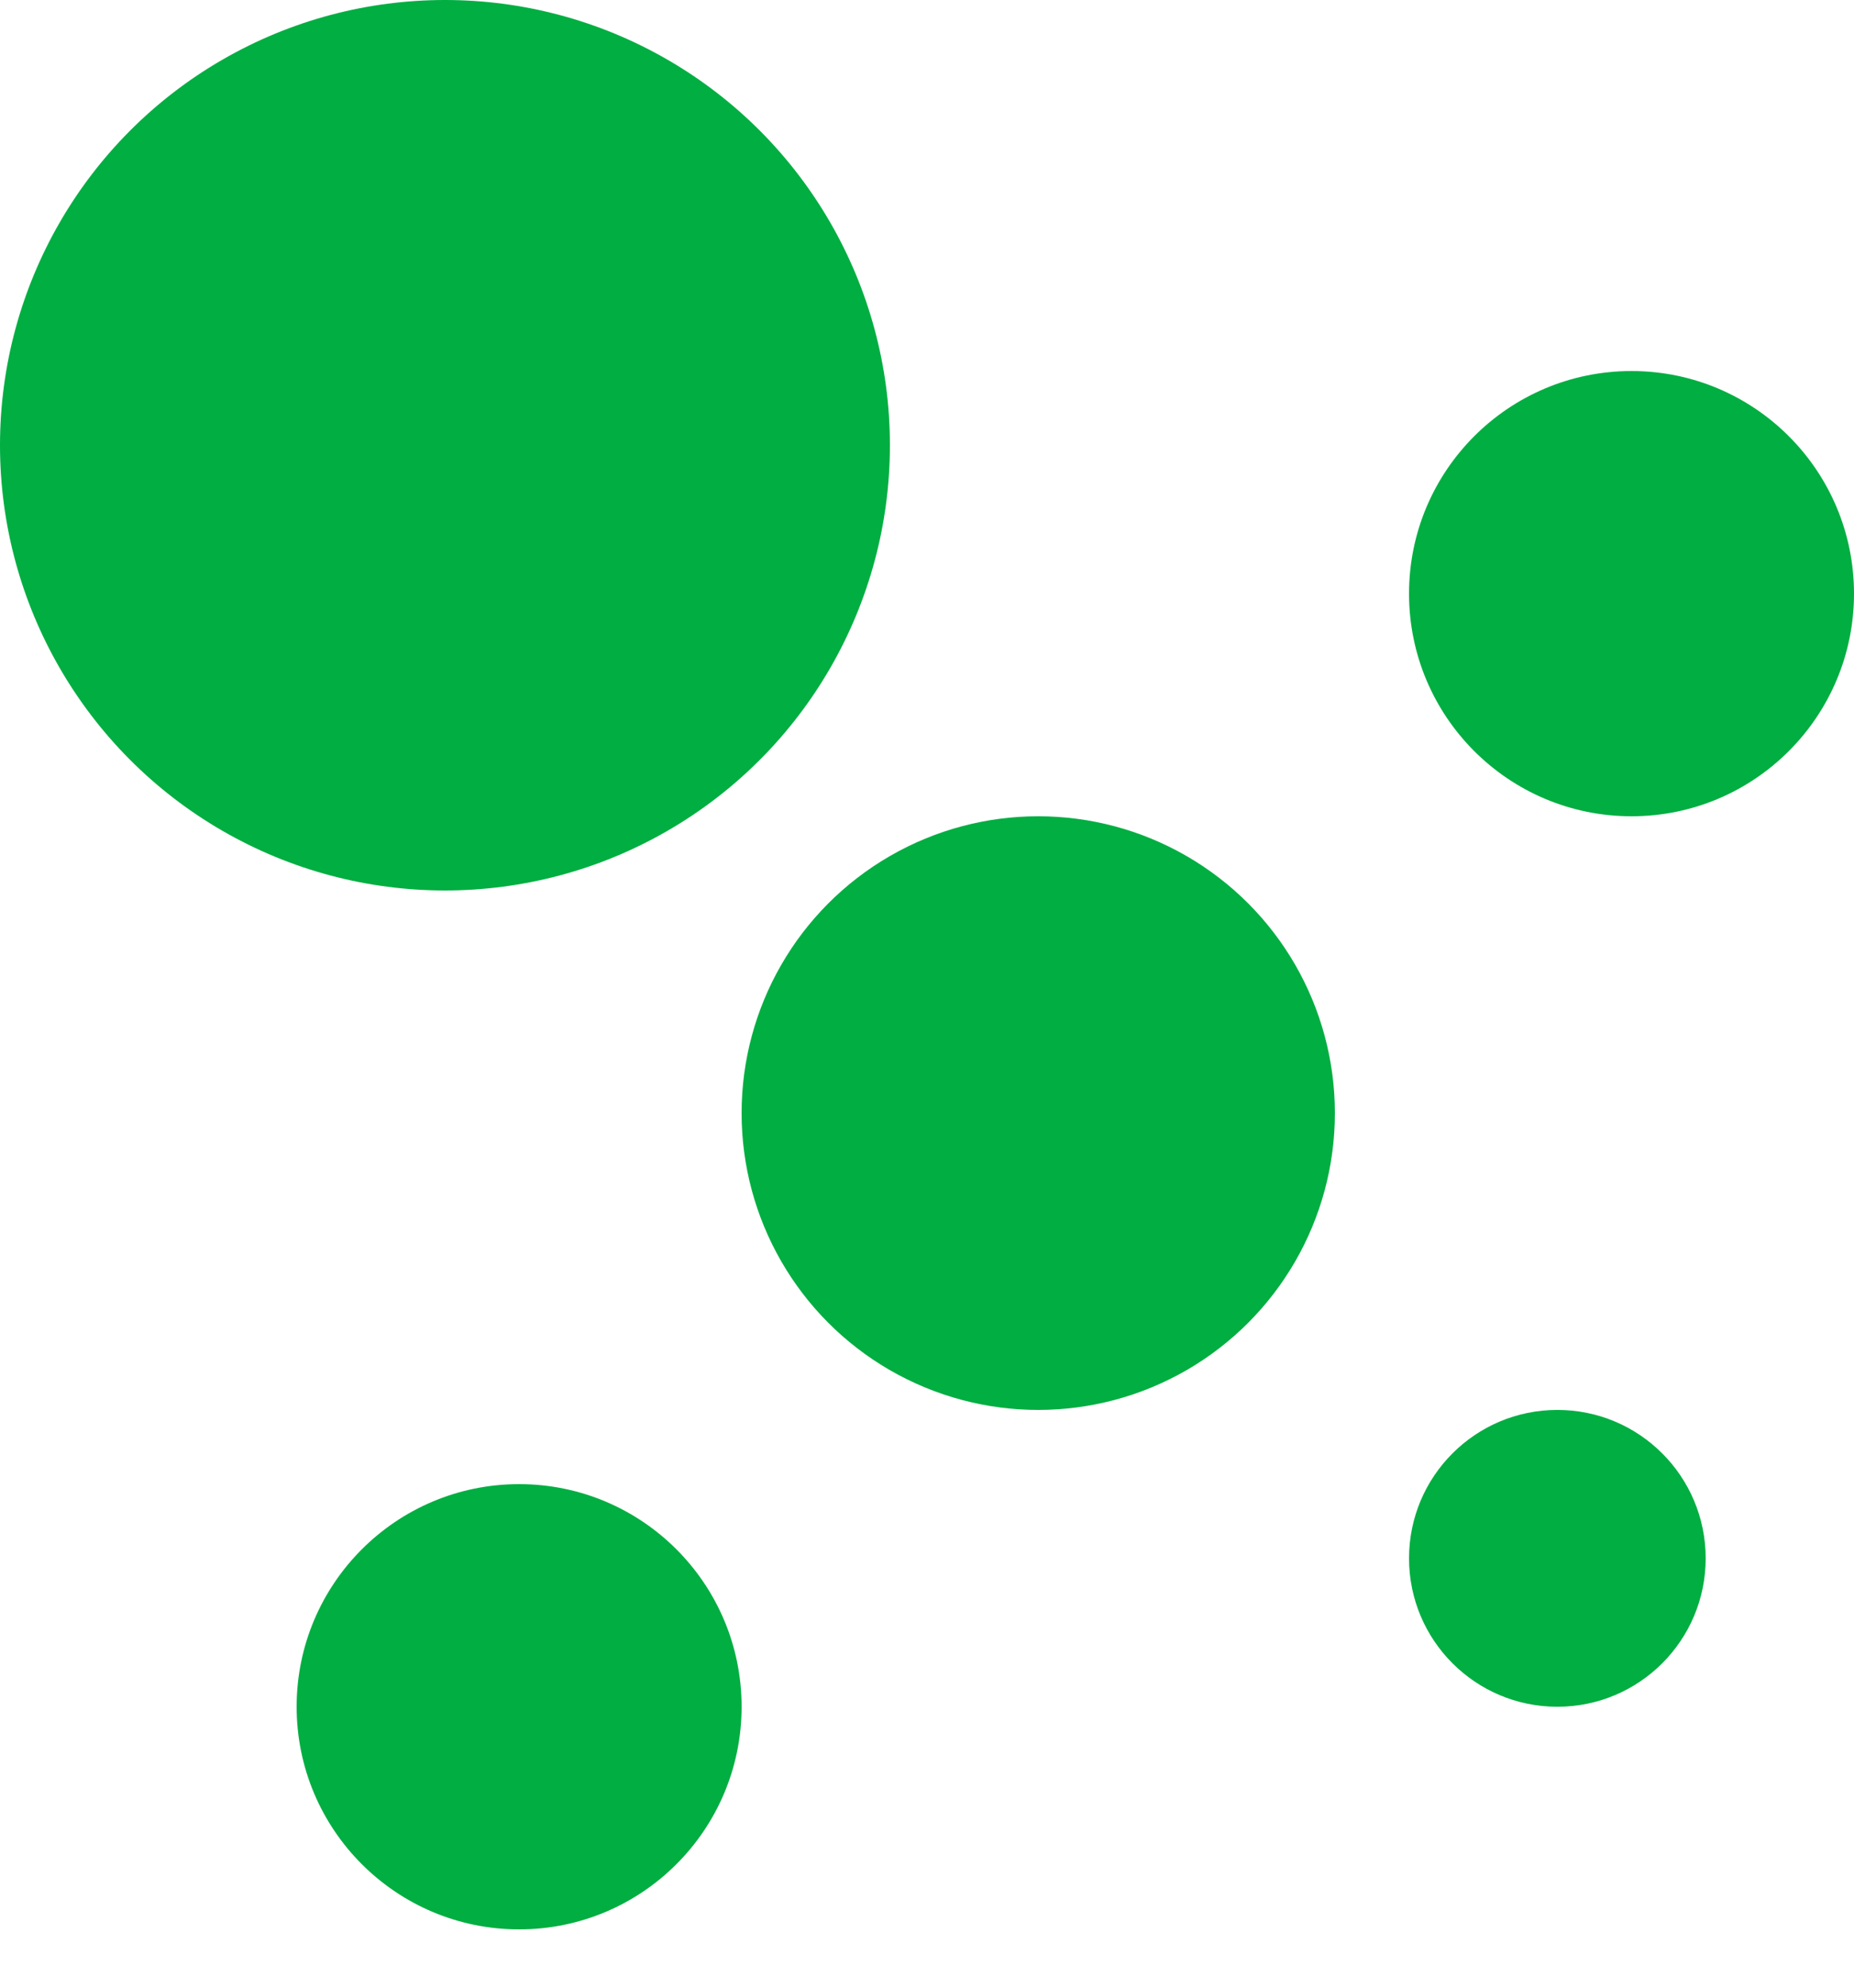
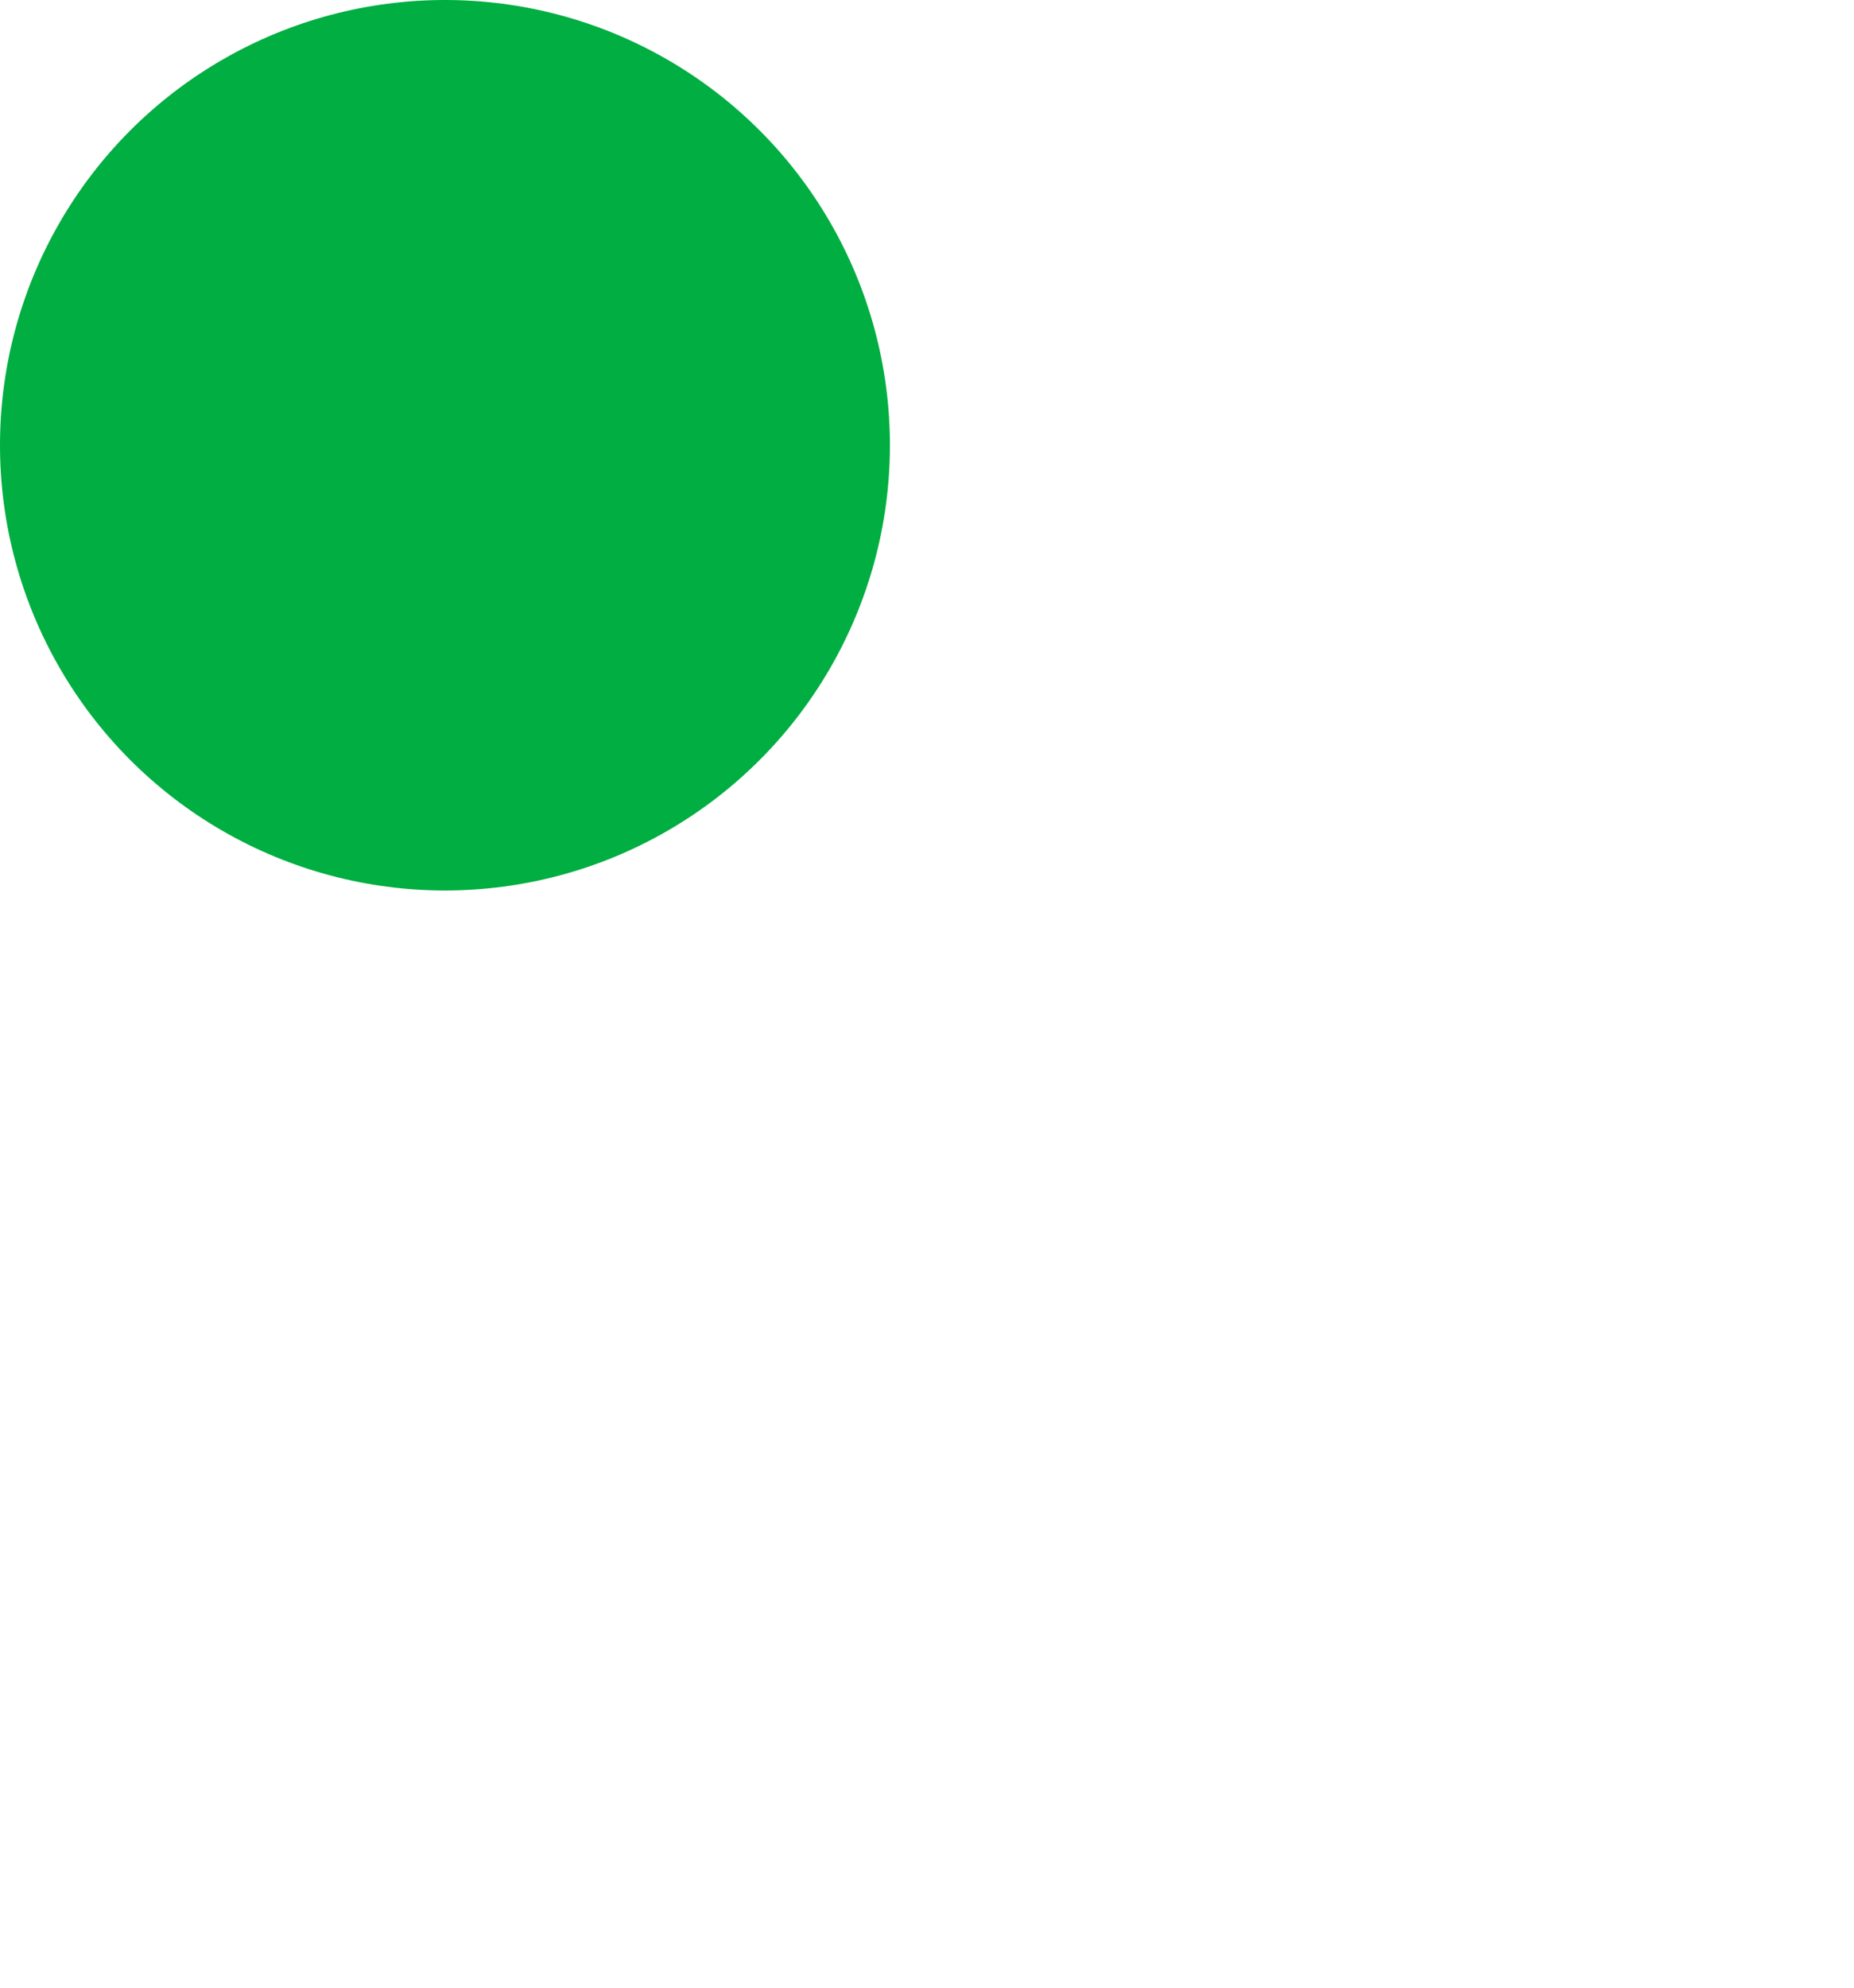
<svg xmlns="http://www.w3.org/2000/svg" width="28" height="30" viewBox="0 0 28 30" fill="none">
  <circle cx="6.72" cy="6.72" r="6.72" fill="#00AE41" />
-   <circle cx="15.68" cy="16.8" r="4.48" fill="#00AE41" />
-   <circle cx="24.64" cy="8.96" r="3.36" fill="#00AE41" />
-   <circle cx="7.84" cy="25.76" r="3.36" fill="#00AE41" />
-   <circle cx="23.52" cy="23.52" r="2.24" fill="#00AE41" />
</svg>